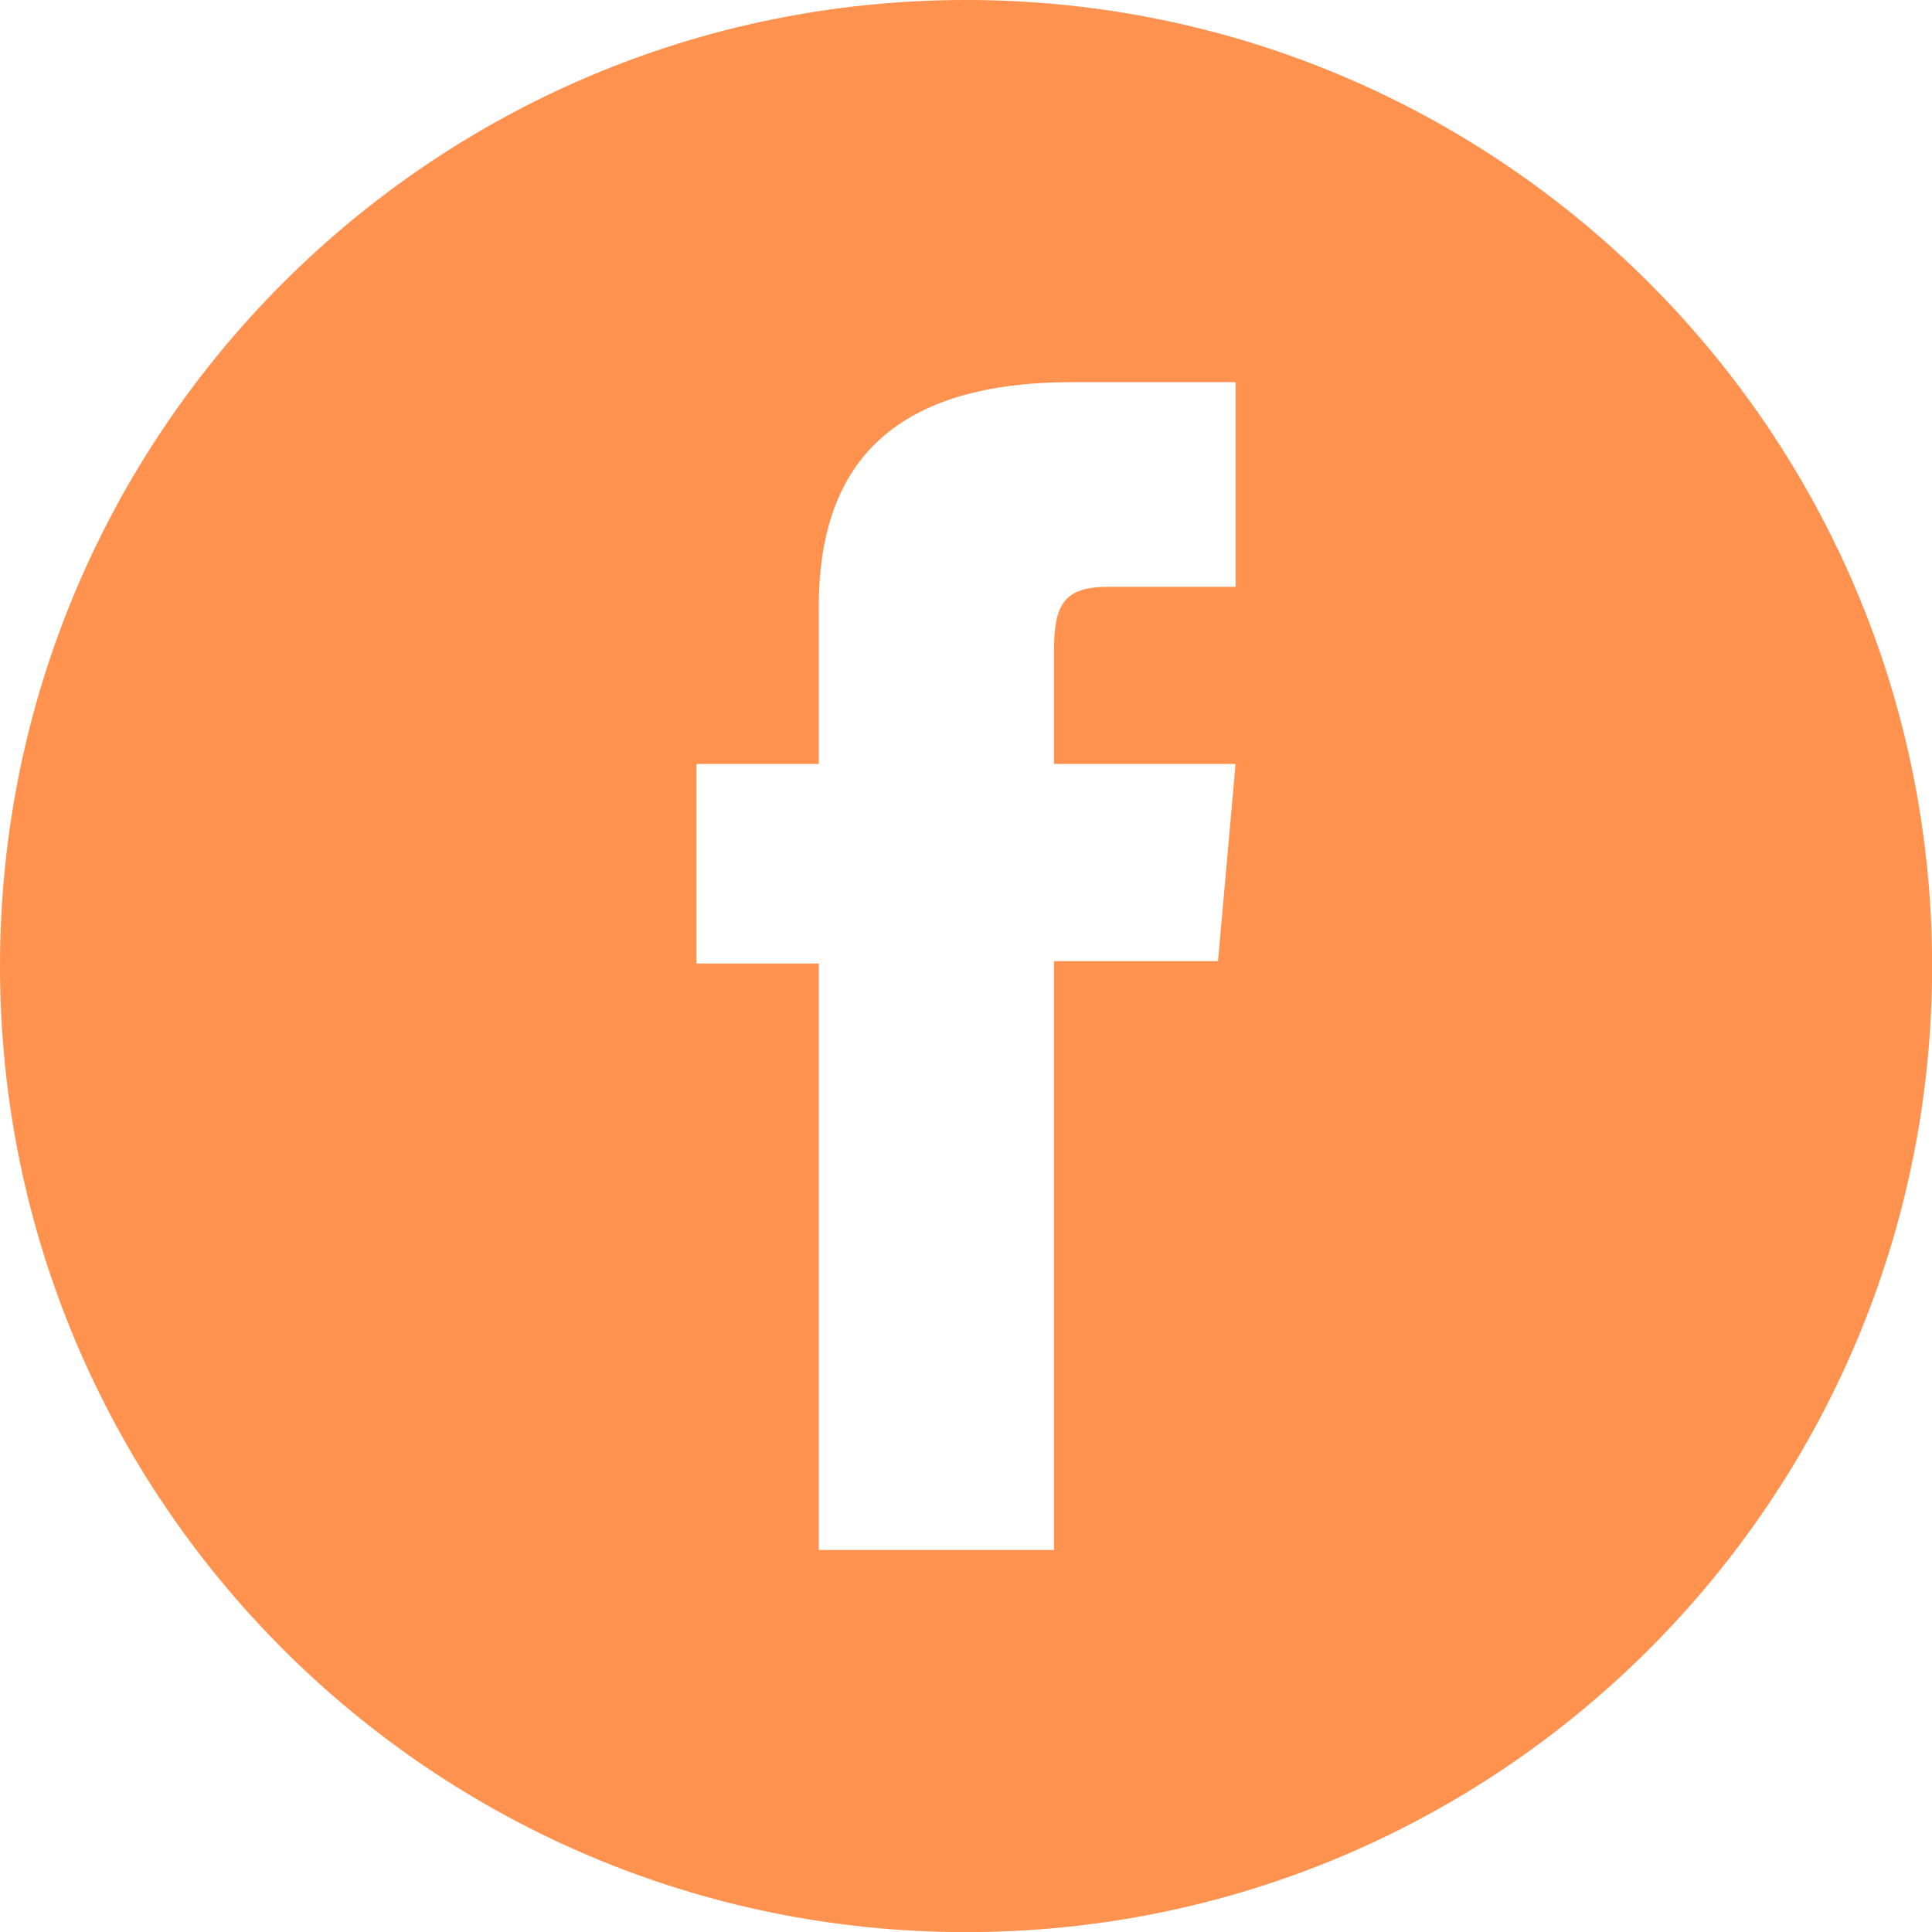
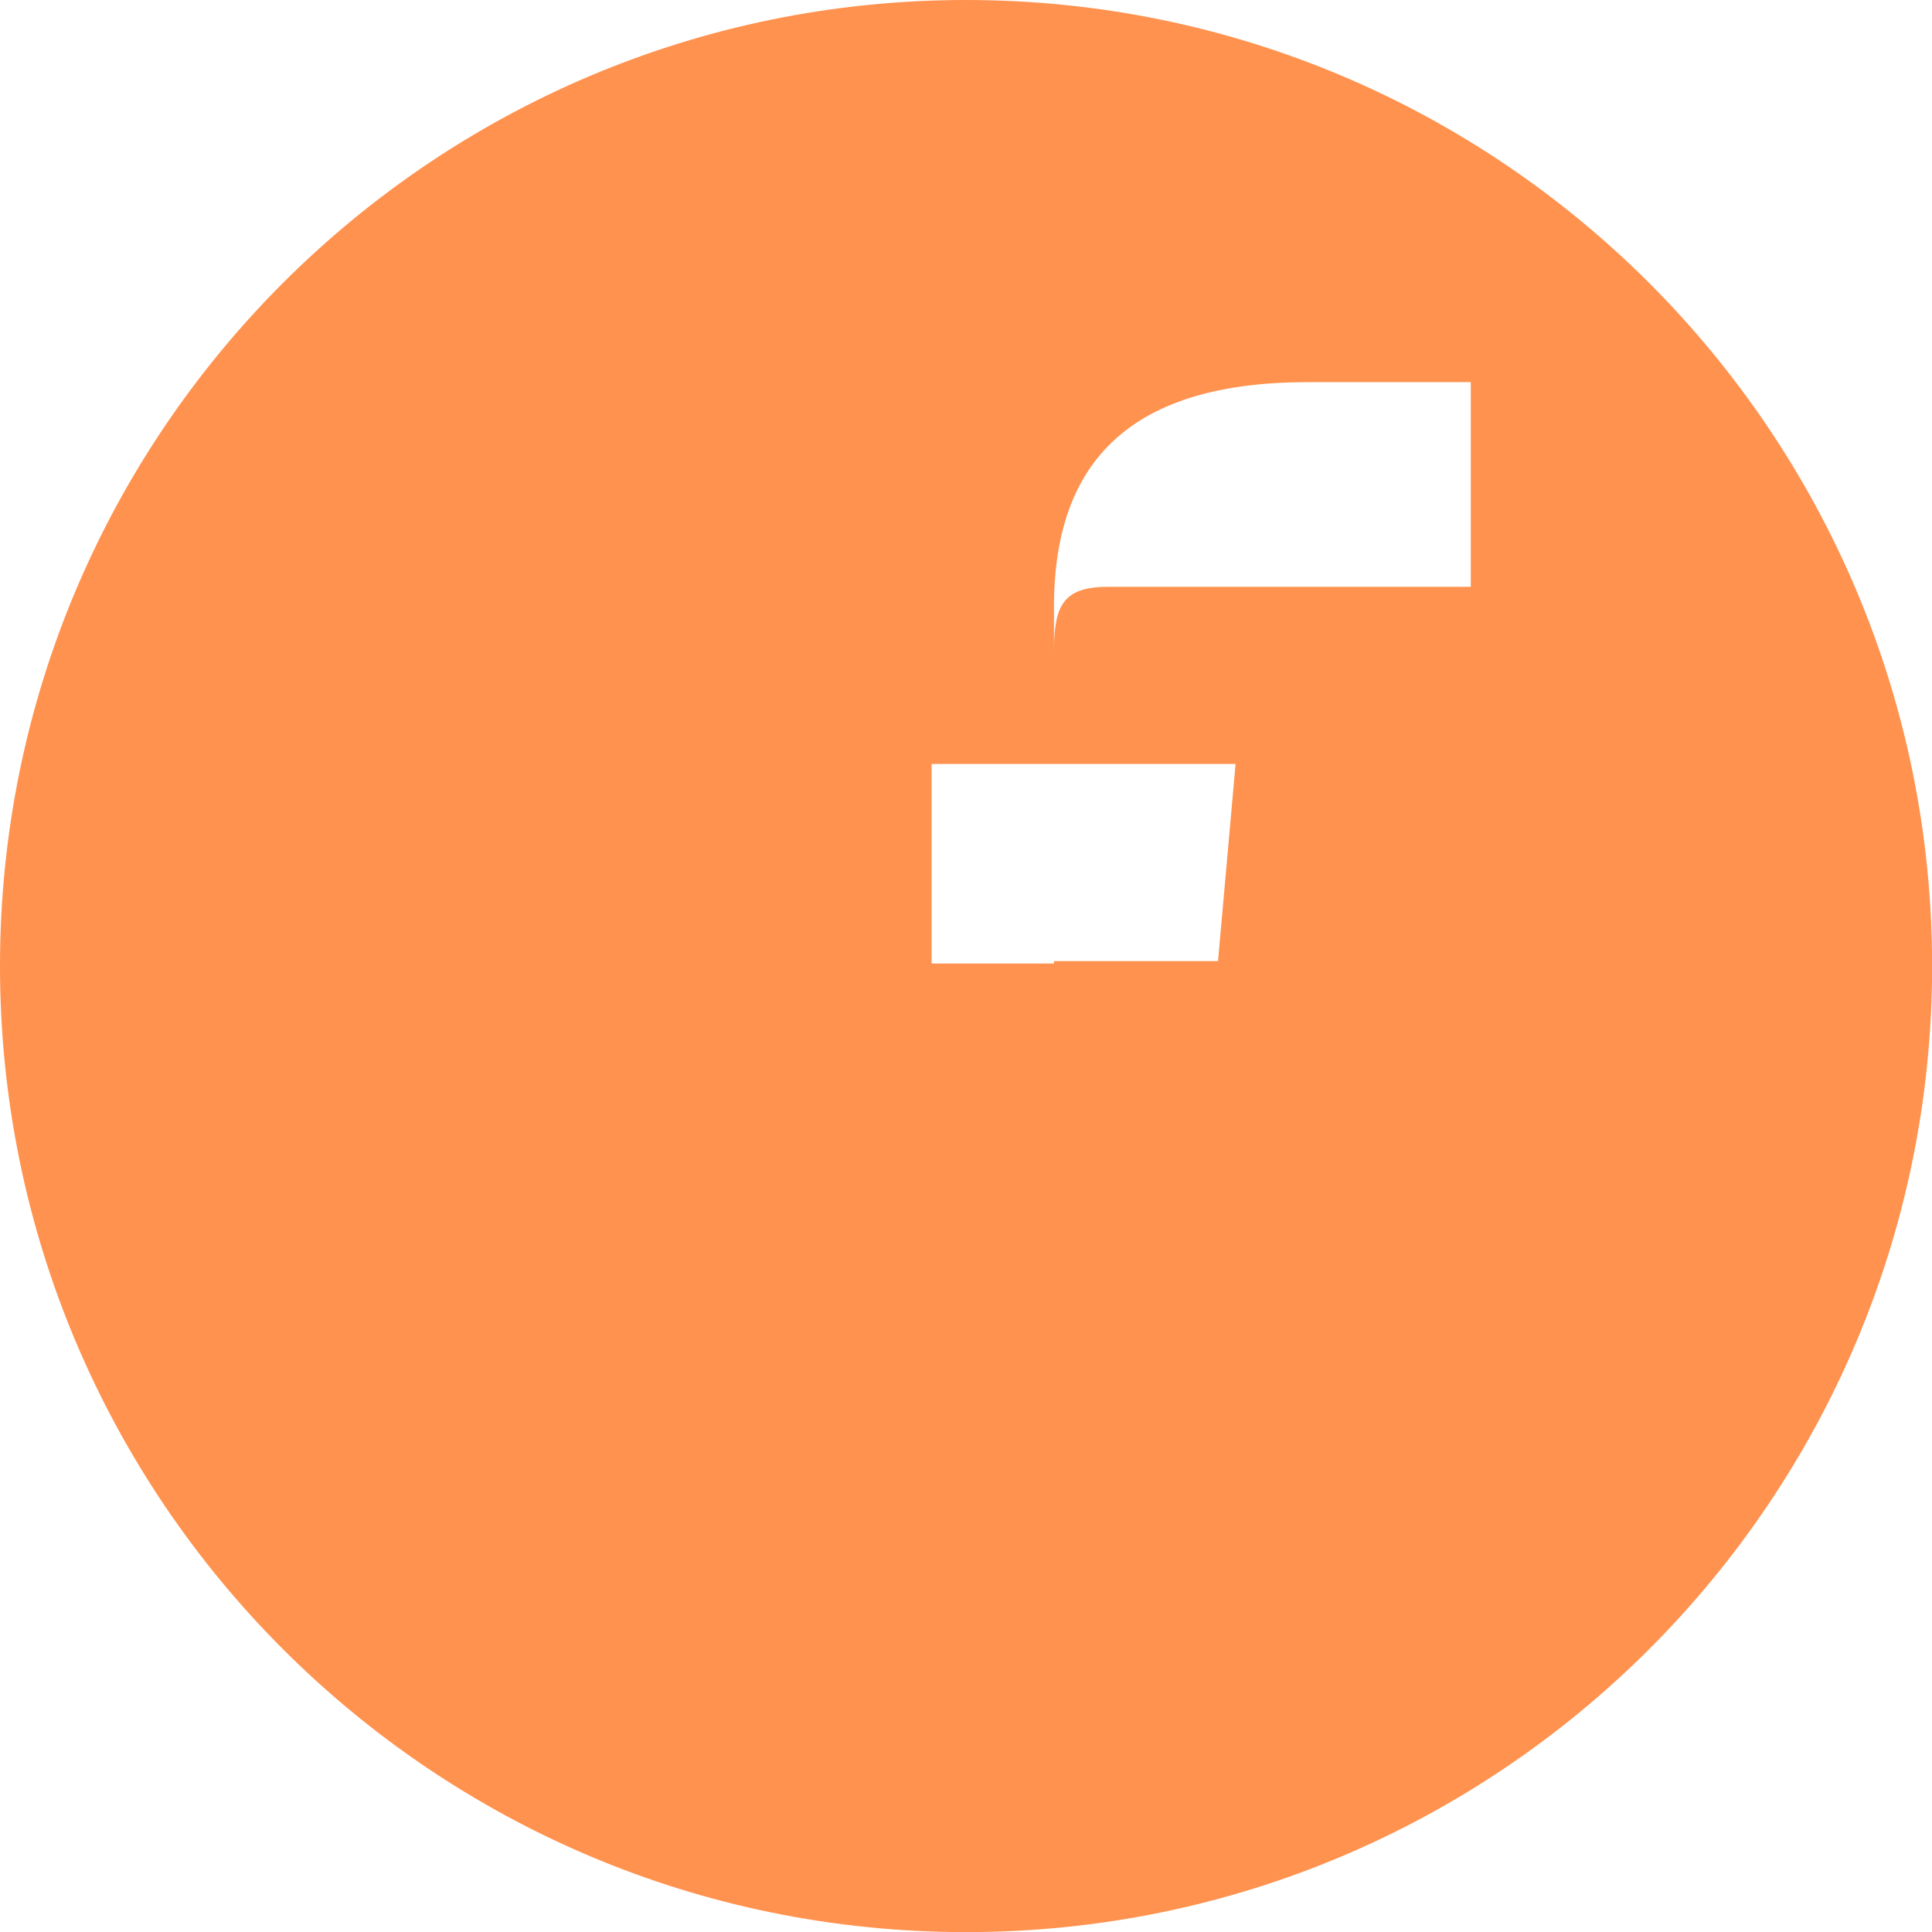
<svg xmlns="http://www.w3.org/2000/svg" id="Calque_2" viewBox="0 0 168.31 168.32">
  <defs>
    <style>.cls-1{fill:#ff924e;}</style>
  </defs>
  <g id="Calque_1-2">
-     <path class="cls-1" d="m107.64,51.12h-11.09c-3.92,0-4.73,1.6-4.73,5.65v9.78h15.82l-1.53,17.18h-14.29v51.3h-20.49v-51.09h-10.66v-17.39h10.66v-13.69c0-12.85,6.87-19.57,22.12-19.57h14.19v17.83ZM84.16,0h0C37.68,0,0,37.68,0,84.16s37.68,84.16,84.16,84.16,84.16-37.68,84.16-84.16S130.64,0,84.16,0" />
+     <path class="cls-1" d="m107.64,51.12h-11.09c-3.92,0-4.73,1.6-4.73,5.65v9.78h15.82l-1.53,17.18h-14.29v51.3v-51.09h-10.66v-17.39h10.66v-13.69c0-12.85,6.87-19.57,22.12-19.57h14.19v17.83ZM84.16,0h0C37.68,0,0,37.68,0,84.16s37.68,84.16,84.16,84.16,84.16-37.68,84.16-84.16S130.64,0,84.16,0" />
  </g>
</svg>